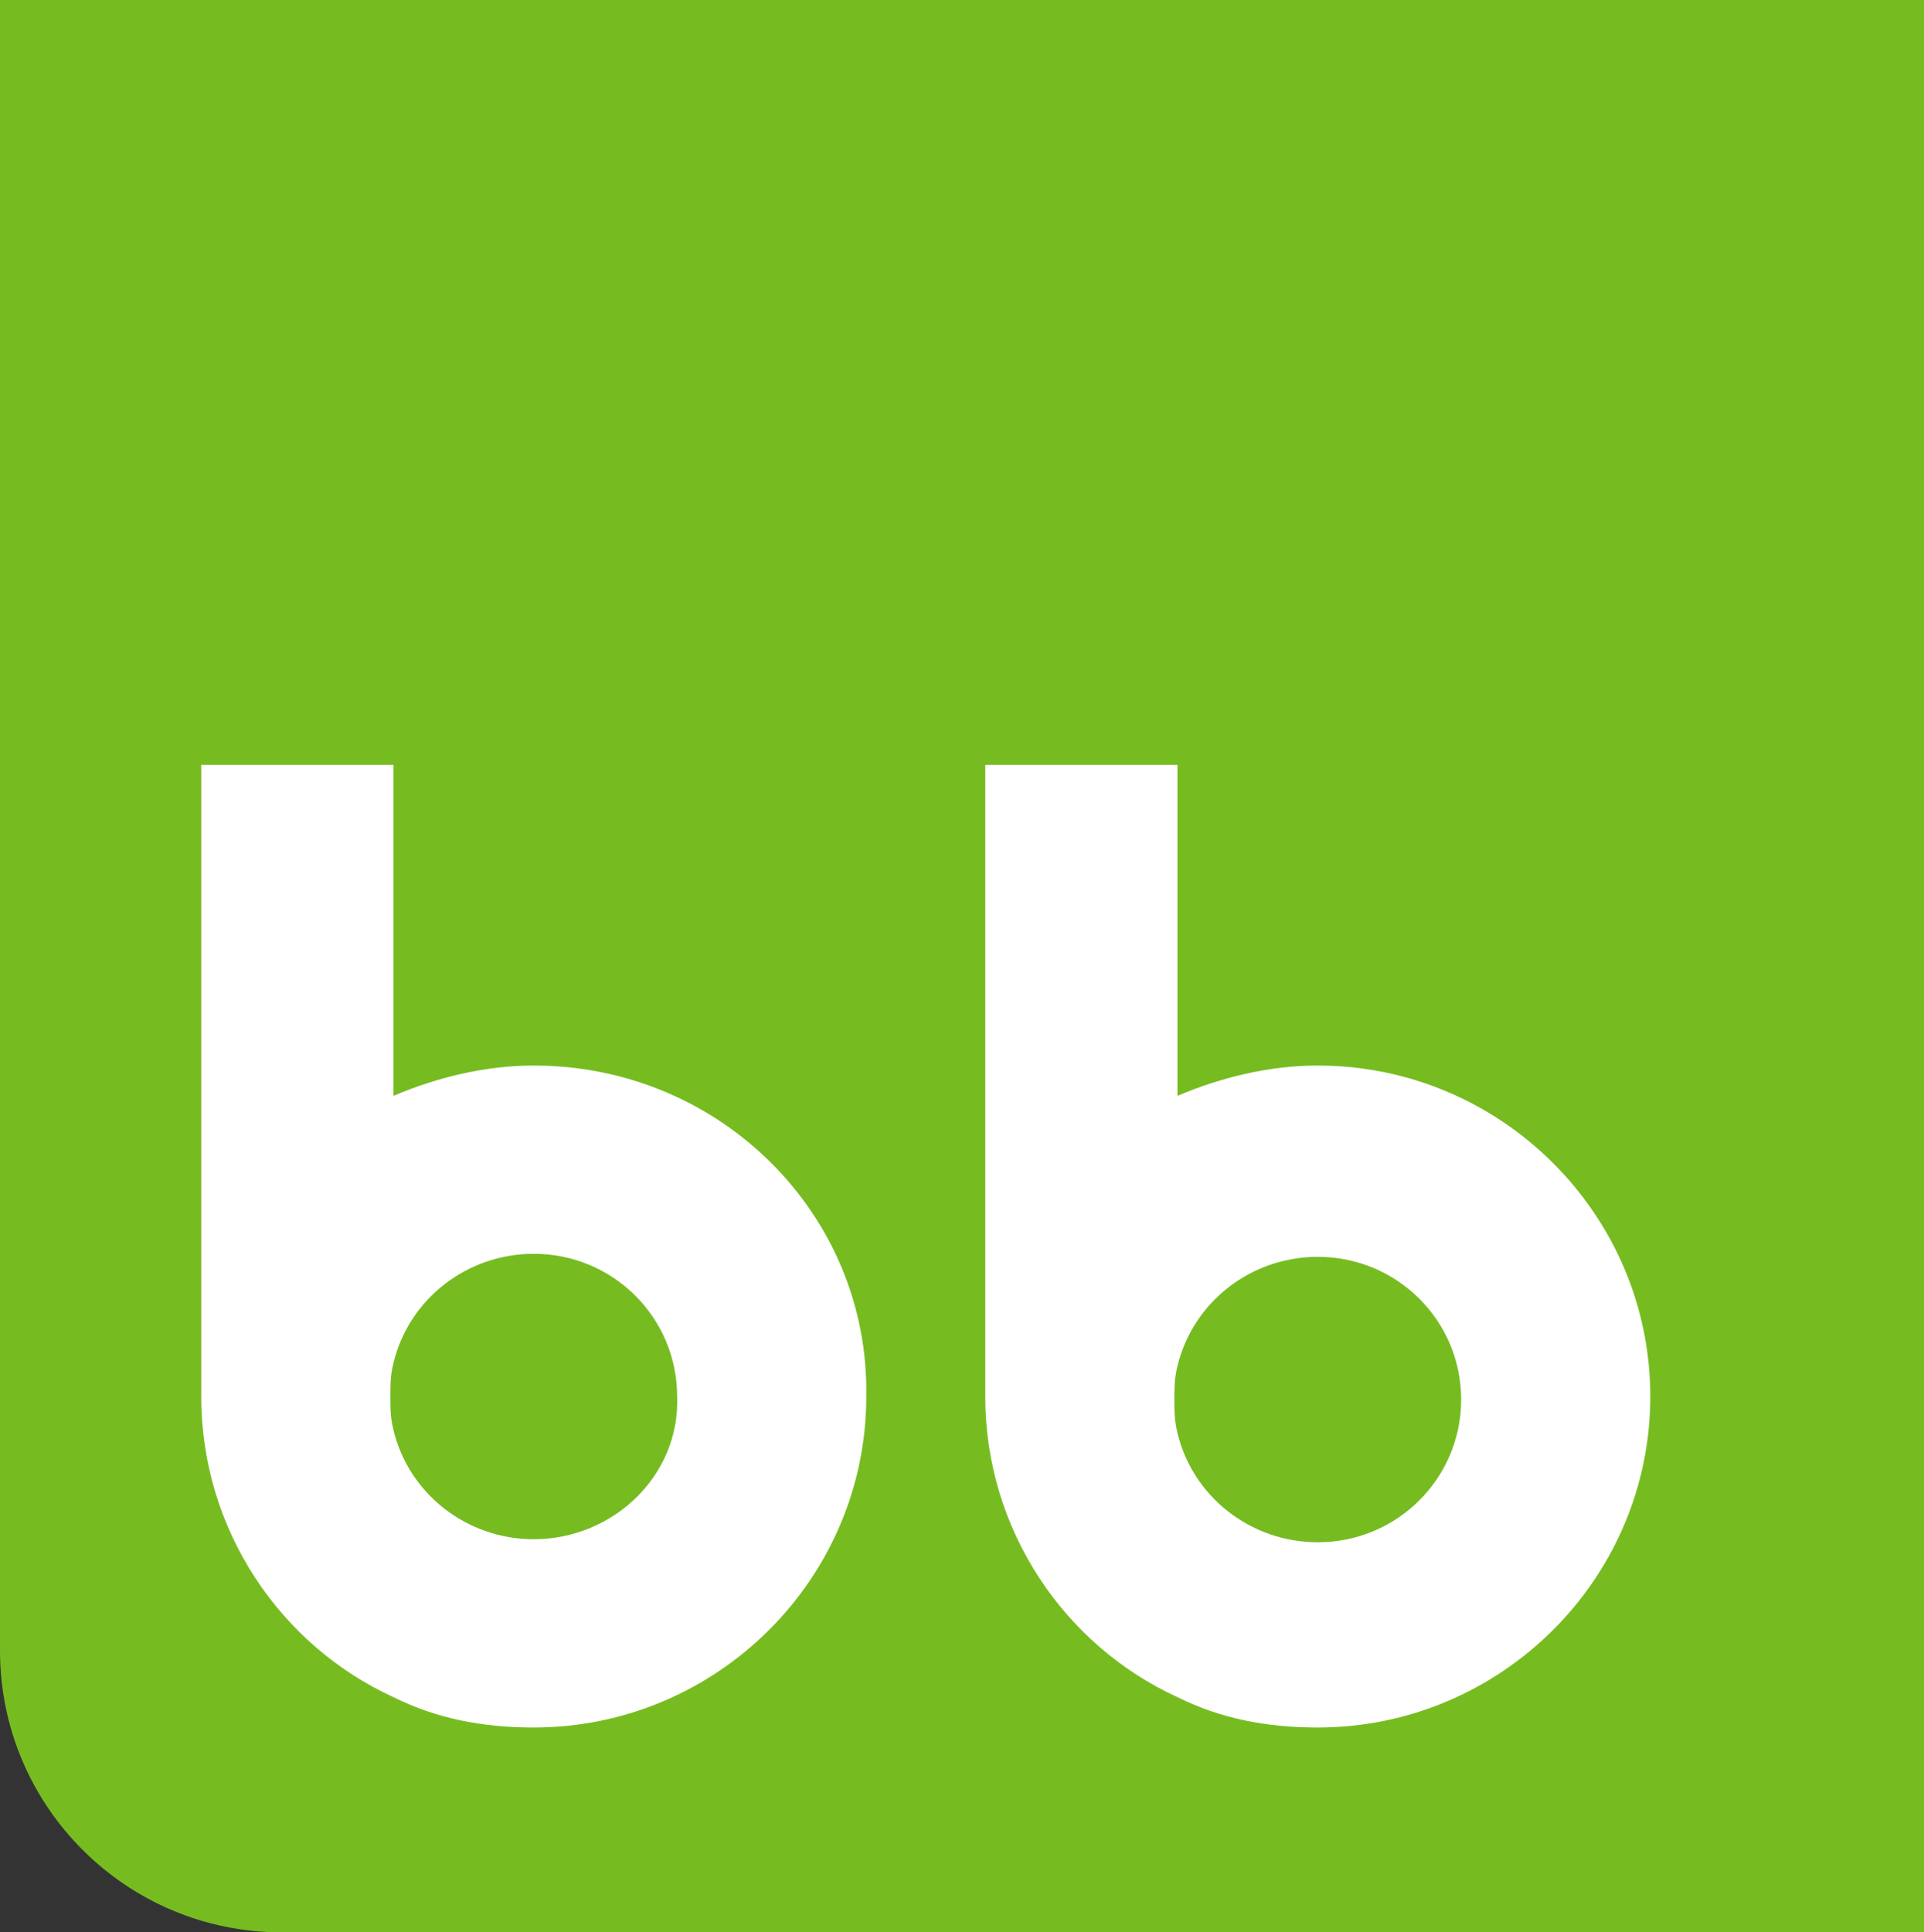
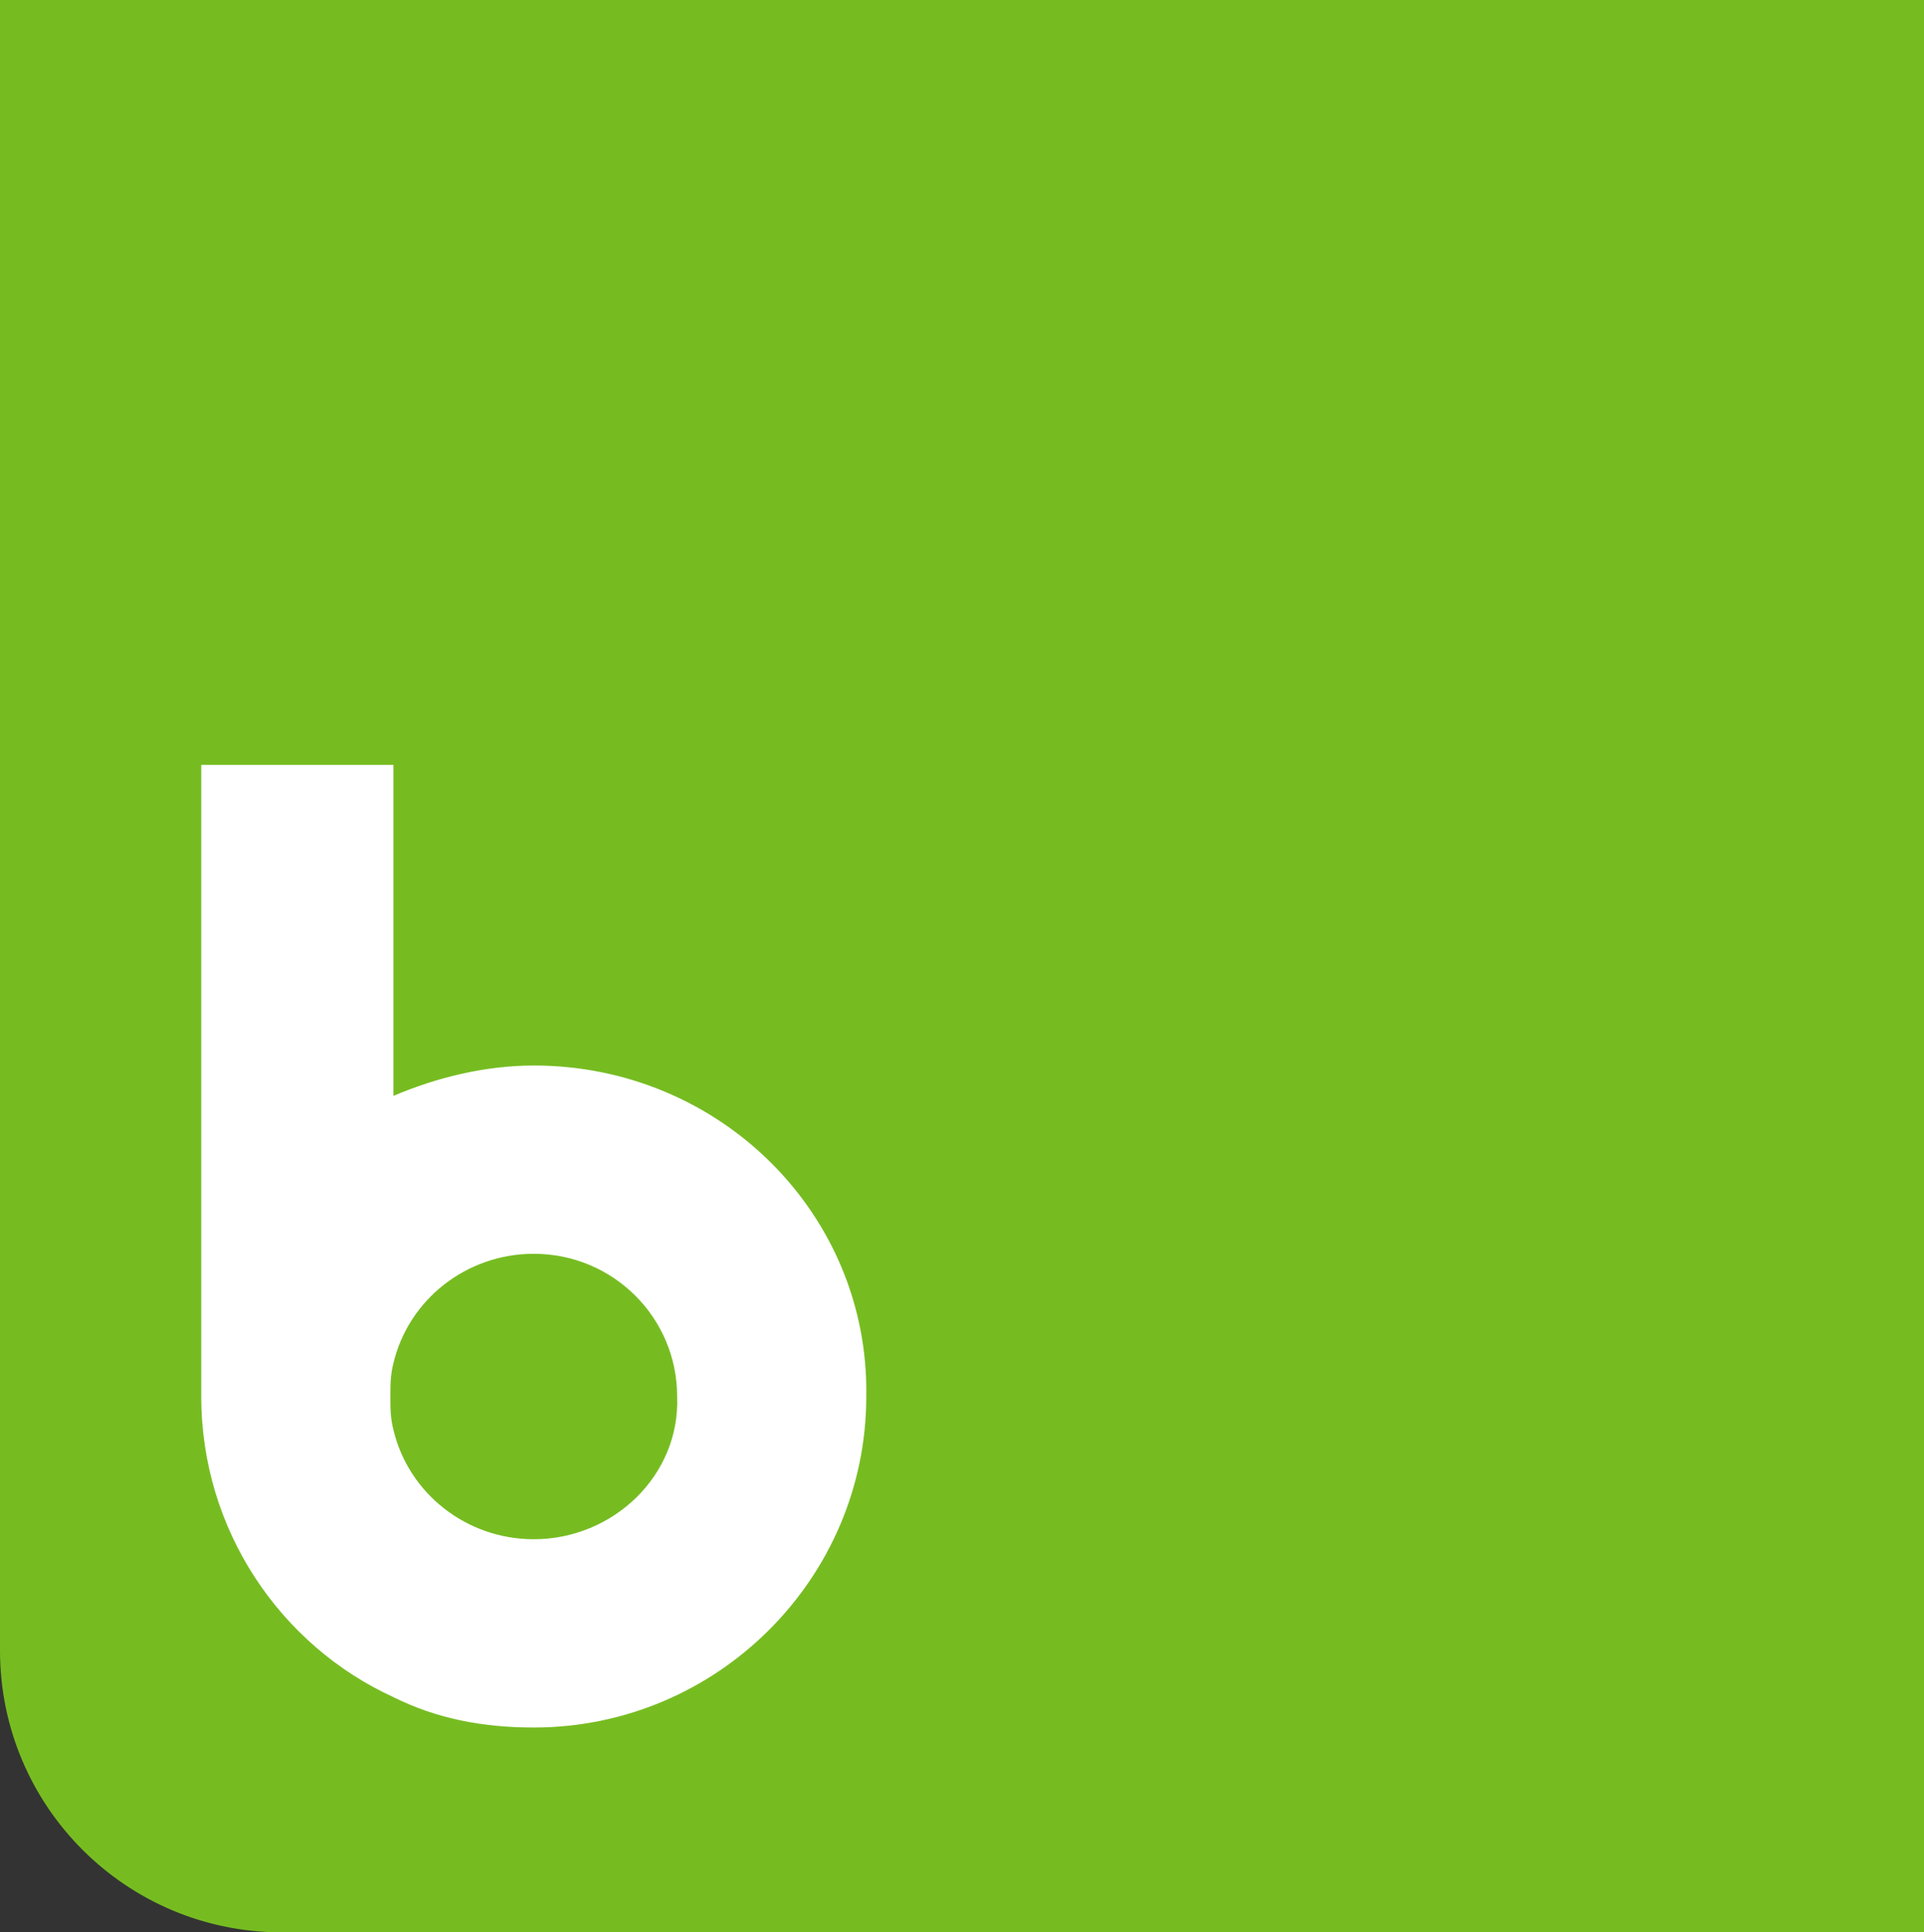
<svg xmlns="http://www.w3.org/2000/svg" width="239" height="240" viewBox="0 0 239 240" fill="none">
  <rect x="0" y="0" width="239" height="240" fill="#333333" stroke="none" />
  <path d="M0 0H239V240H35C15.67 240 0 224.33 0 205V0Z" fill="#76BC21" />
  <path d="M66.305 132.339C60.242 132.339 54.179 133.847 48.873 136.11V95H25V173.449C25 190.044 34.852 204.376 48.873 210.787C54.179 213.427 59.863 214.559 66.305 214.559C89.041 214.559 107.61 196.078 107.61 173.449C107.989 150.819 89.42 132.339 66.305 132.339ZM66.305 191.175C57.968 191.175 50.768 185.518 48.873 177.597C48.495 176.089 48.495 174.957 48.495 173.449C48.495 171.94 48.495 170.809 48.873 169.3C50.768 161.38 57.968 155.722 66.305 155.722C76.157 155.722 84.115 163.643 84.115 173.449C84.494 183.255 76.157 191.175 66.305 191.175Z" fill="white" />
-   <path d="M163.695 132.339C157.632 132.339 151.569 133.847 146.264 136.11V95H122.391V173.449C122.391 190.044 132.243 204.376 146.264 210.787C151.569 213.427 157.253 214.559 163.695 214.559C186.432 214.559 205 196.078 205 173.449C205 150.819 186.432 132.339 163.695 132.339ZM163.695 191.552C155.359 191.552 148.159 185.895 146.264 177.975C145.885 176.466 145.885 175.334 145.885 173.826C145.885 172.317 145.885 171.186 146.264 169.677C148.159 161.757 155.359 156.099 163.695 156.099C173.548 156.099 181.506 164.02 181.506 173.826C181.506 183.632 173.548 191.552 163.695 191.552Z" fill="white" />
</svg>